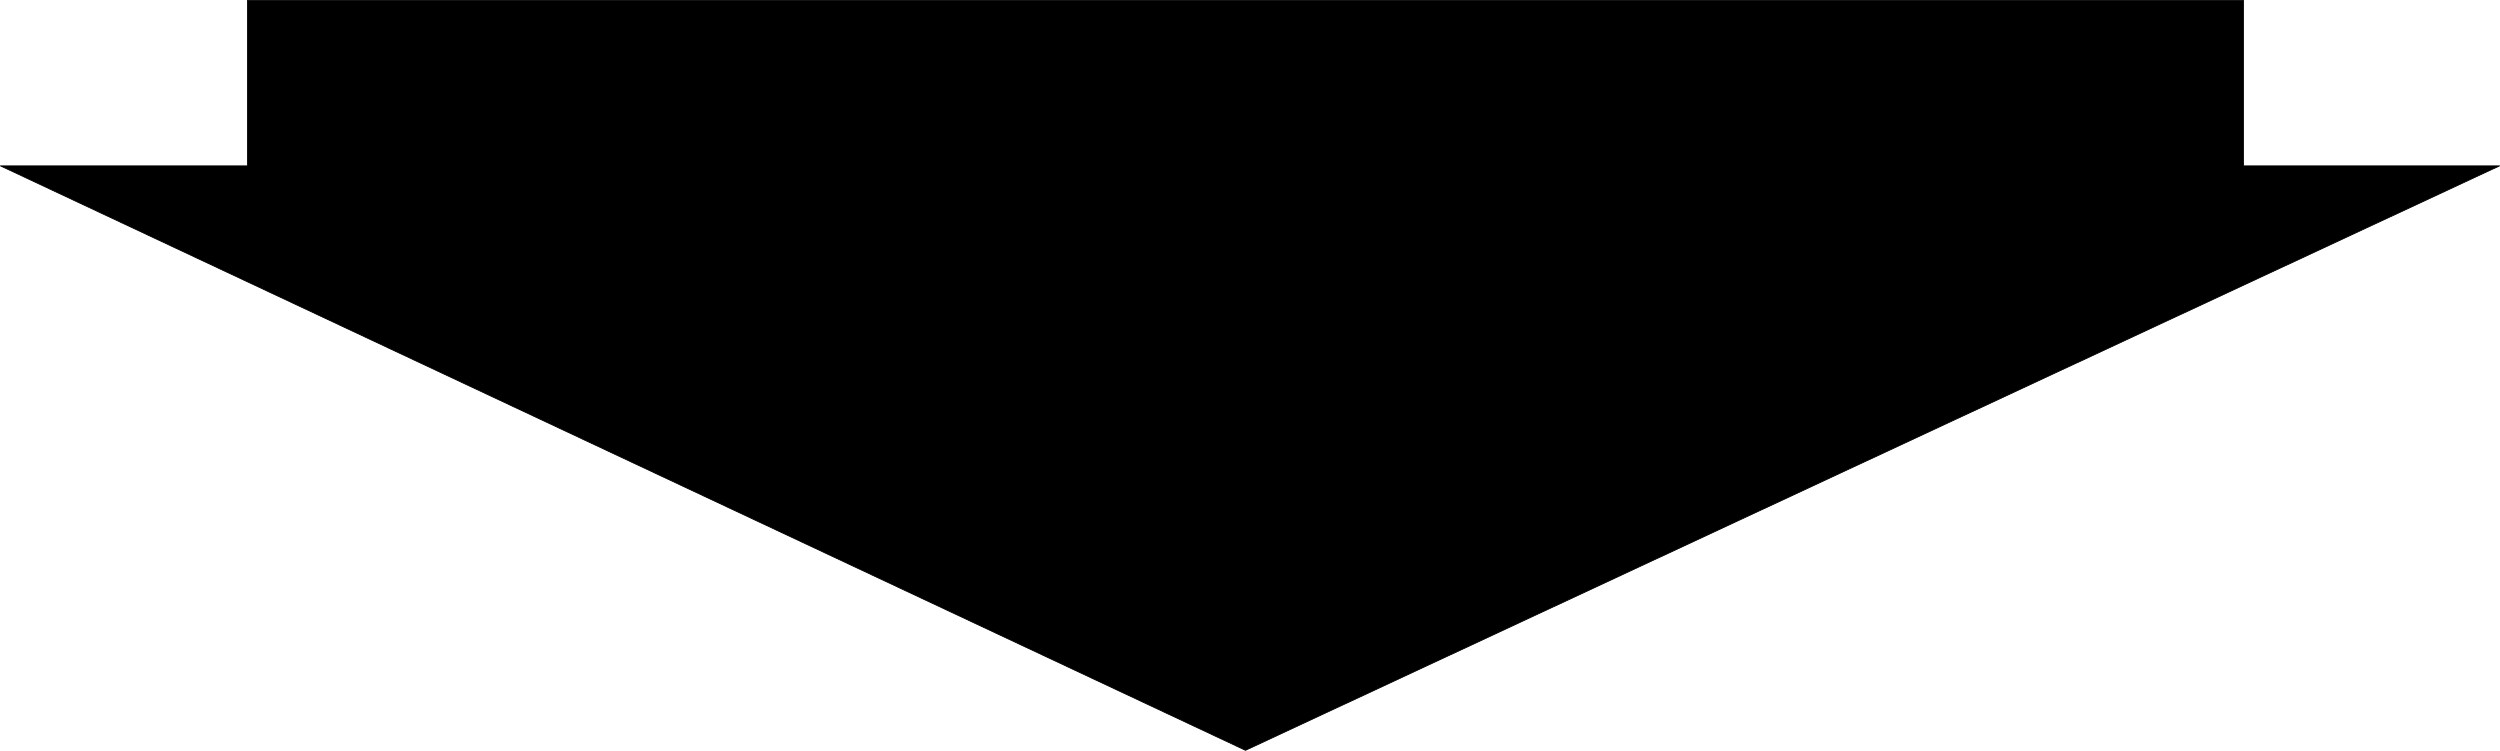
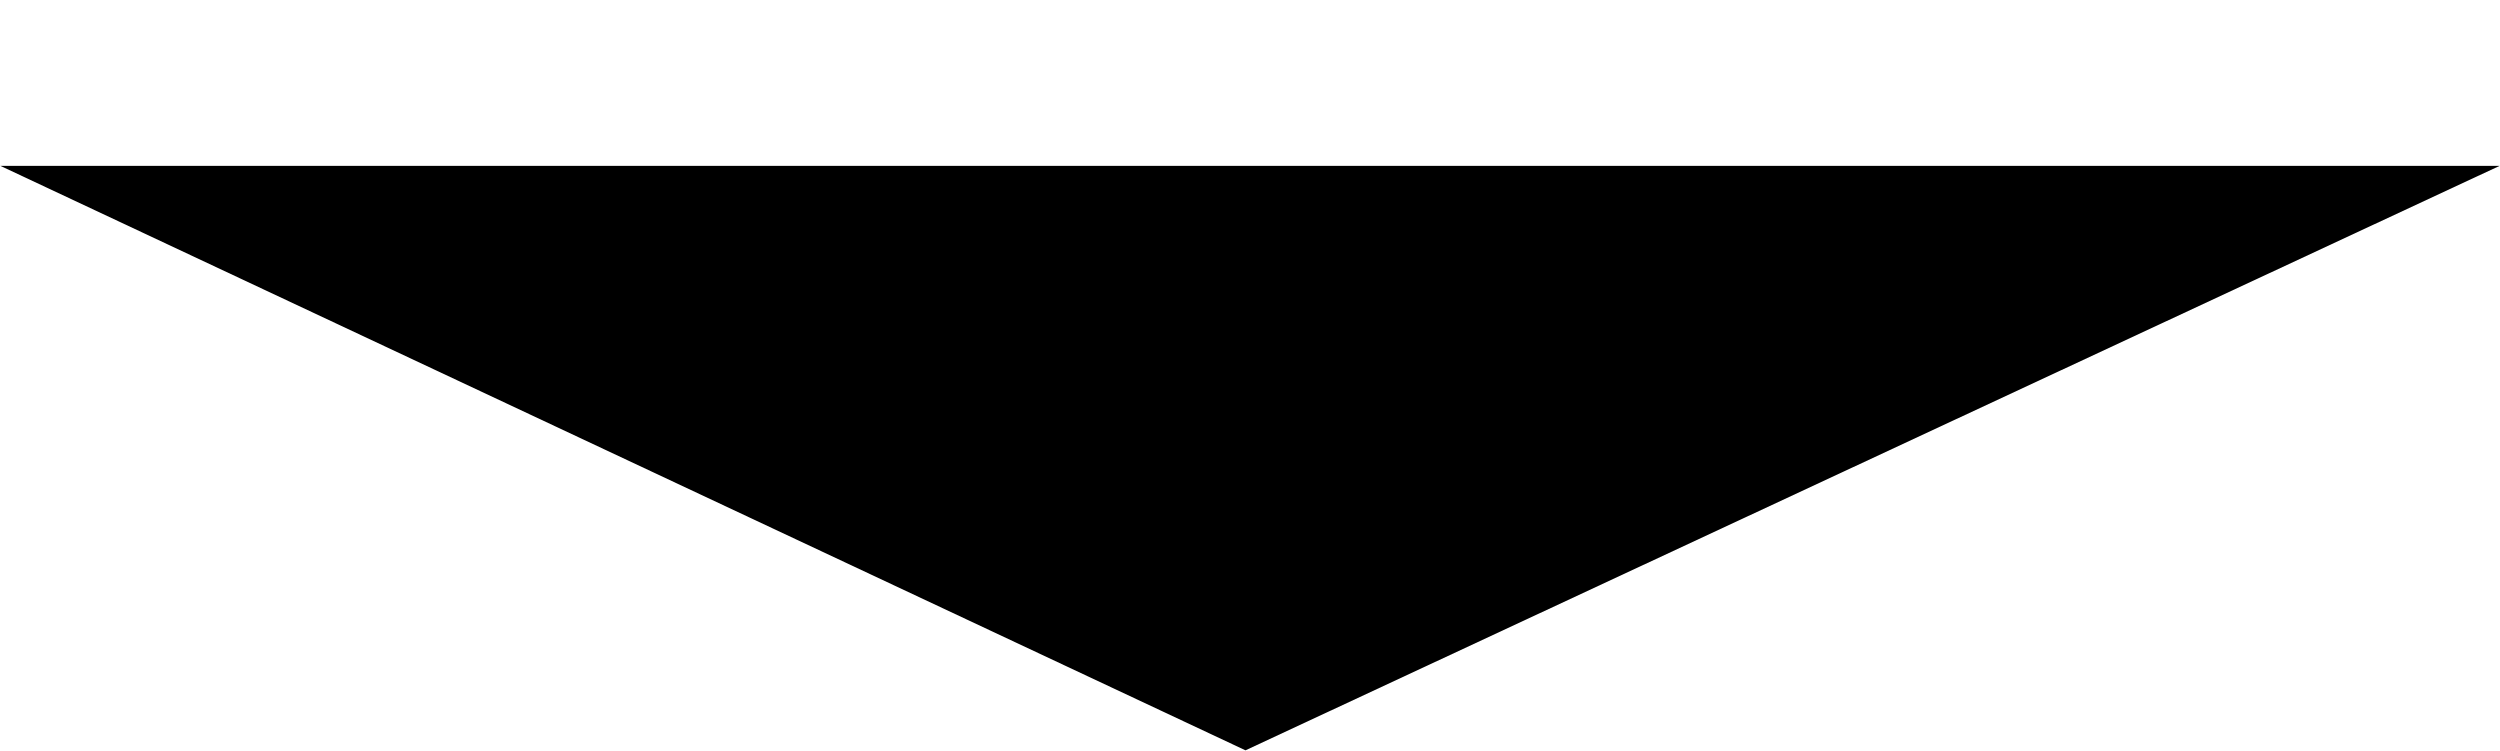
<svg xmlns="http://www.w3.org/2000/svg" xmlns:ns1="http://sodipodi.sourceforge.net/DTD/sodipodi-0.dtd" xmlns:ns2="http://www.inkscape.org/namespaces/inkscape" version="1.0" width="129.809mm" height="38.981mm" id="svg2" ns1:docname="Arrow 0520.wmf">
  <ns1:namedview id="namedview2" pagecolor="#ffffff" bordercolor="#000000" borderopacity="0.25" ns2:showpageshadow="2" ns2:pageopacity="0.0" ns2:pagecheckerboard="0" ns2:deskcolor="#d1d1d1" ns2:document-units="mm" />
  <defs id="defs1">
    <pattern id="WMFhbasepattern" patternUnits="userSpaceOnUse" width="6" height="6" x="0" y="0" />
  </defs>
-   <path style="fill:#000000;fill-opacity:1;fill-rule:evenodd;stroke:none" d="M 490.536,32.552 244.42,147.249 0.081,32.552 H 48.561 V 0.081 H 440.279 V 32.552 Z" id="path1" />
-   <path style="fill:none;stroke:#000000;stroke-width:0.162px;stroke-linecap:round;stroke-linejoin:round;stroke-miterlimit:4;stroke-dasharray:none;stroke-opacity:1" d="M 490.536,32.552 244.42,147.249 0.081,32.552 H 48.561 V 0.081 H 440.279 V 32.552 h 50.258" id="path2" />
+   <path style="fill:#000000;fill-opacity:1;fill-rule:evenodd;stroke:none" d="M 490.536,32.552 244.42,147.249 0.081,32.552 H 48.561 V 0.081 V 32.552 Z" id="path1" />
</svg>